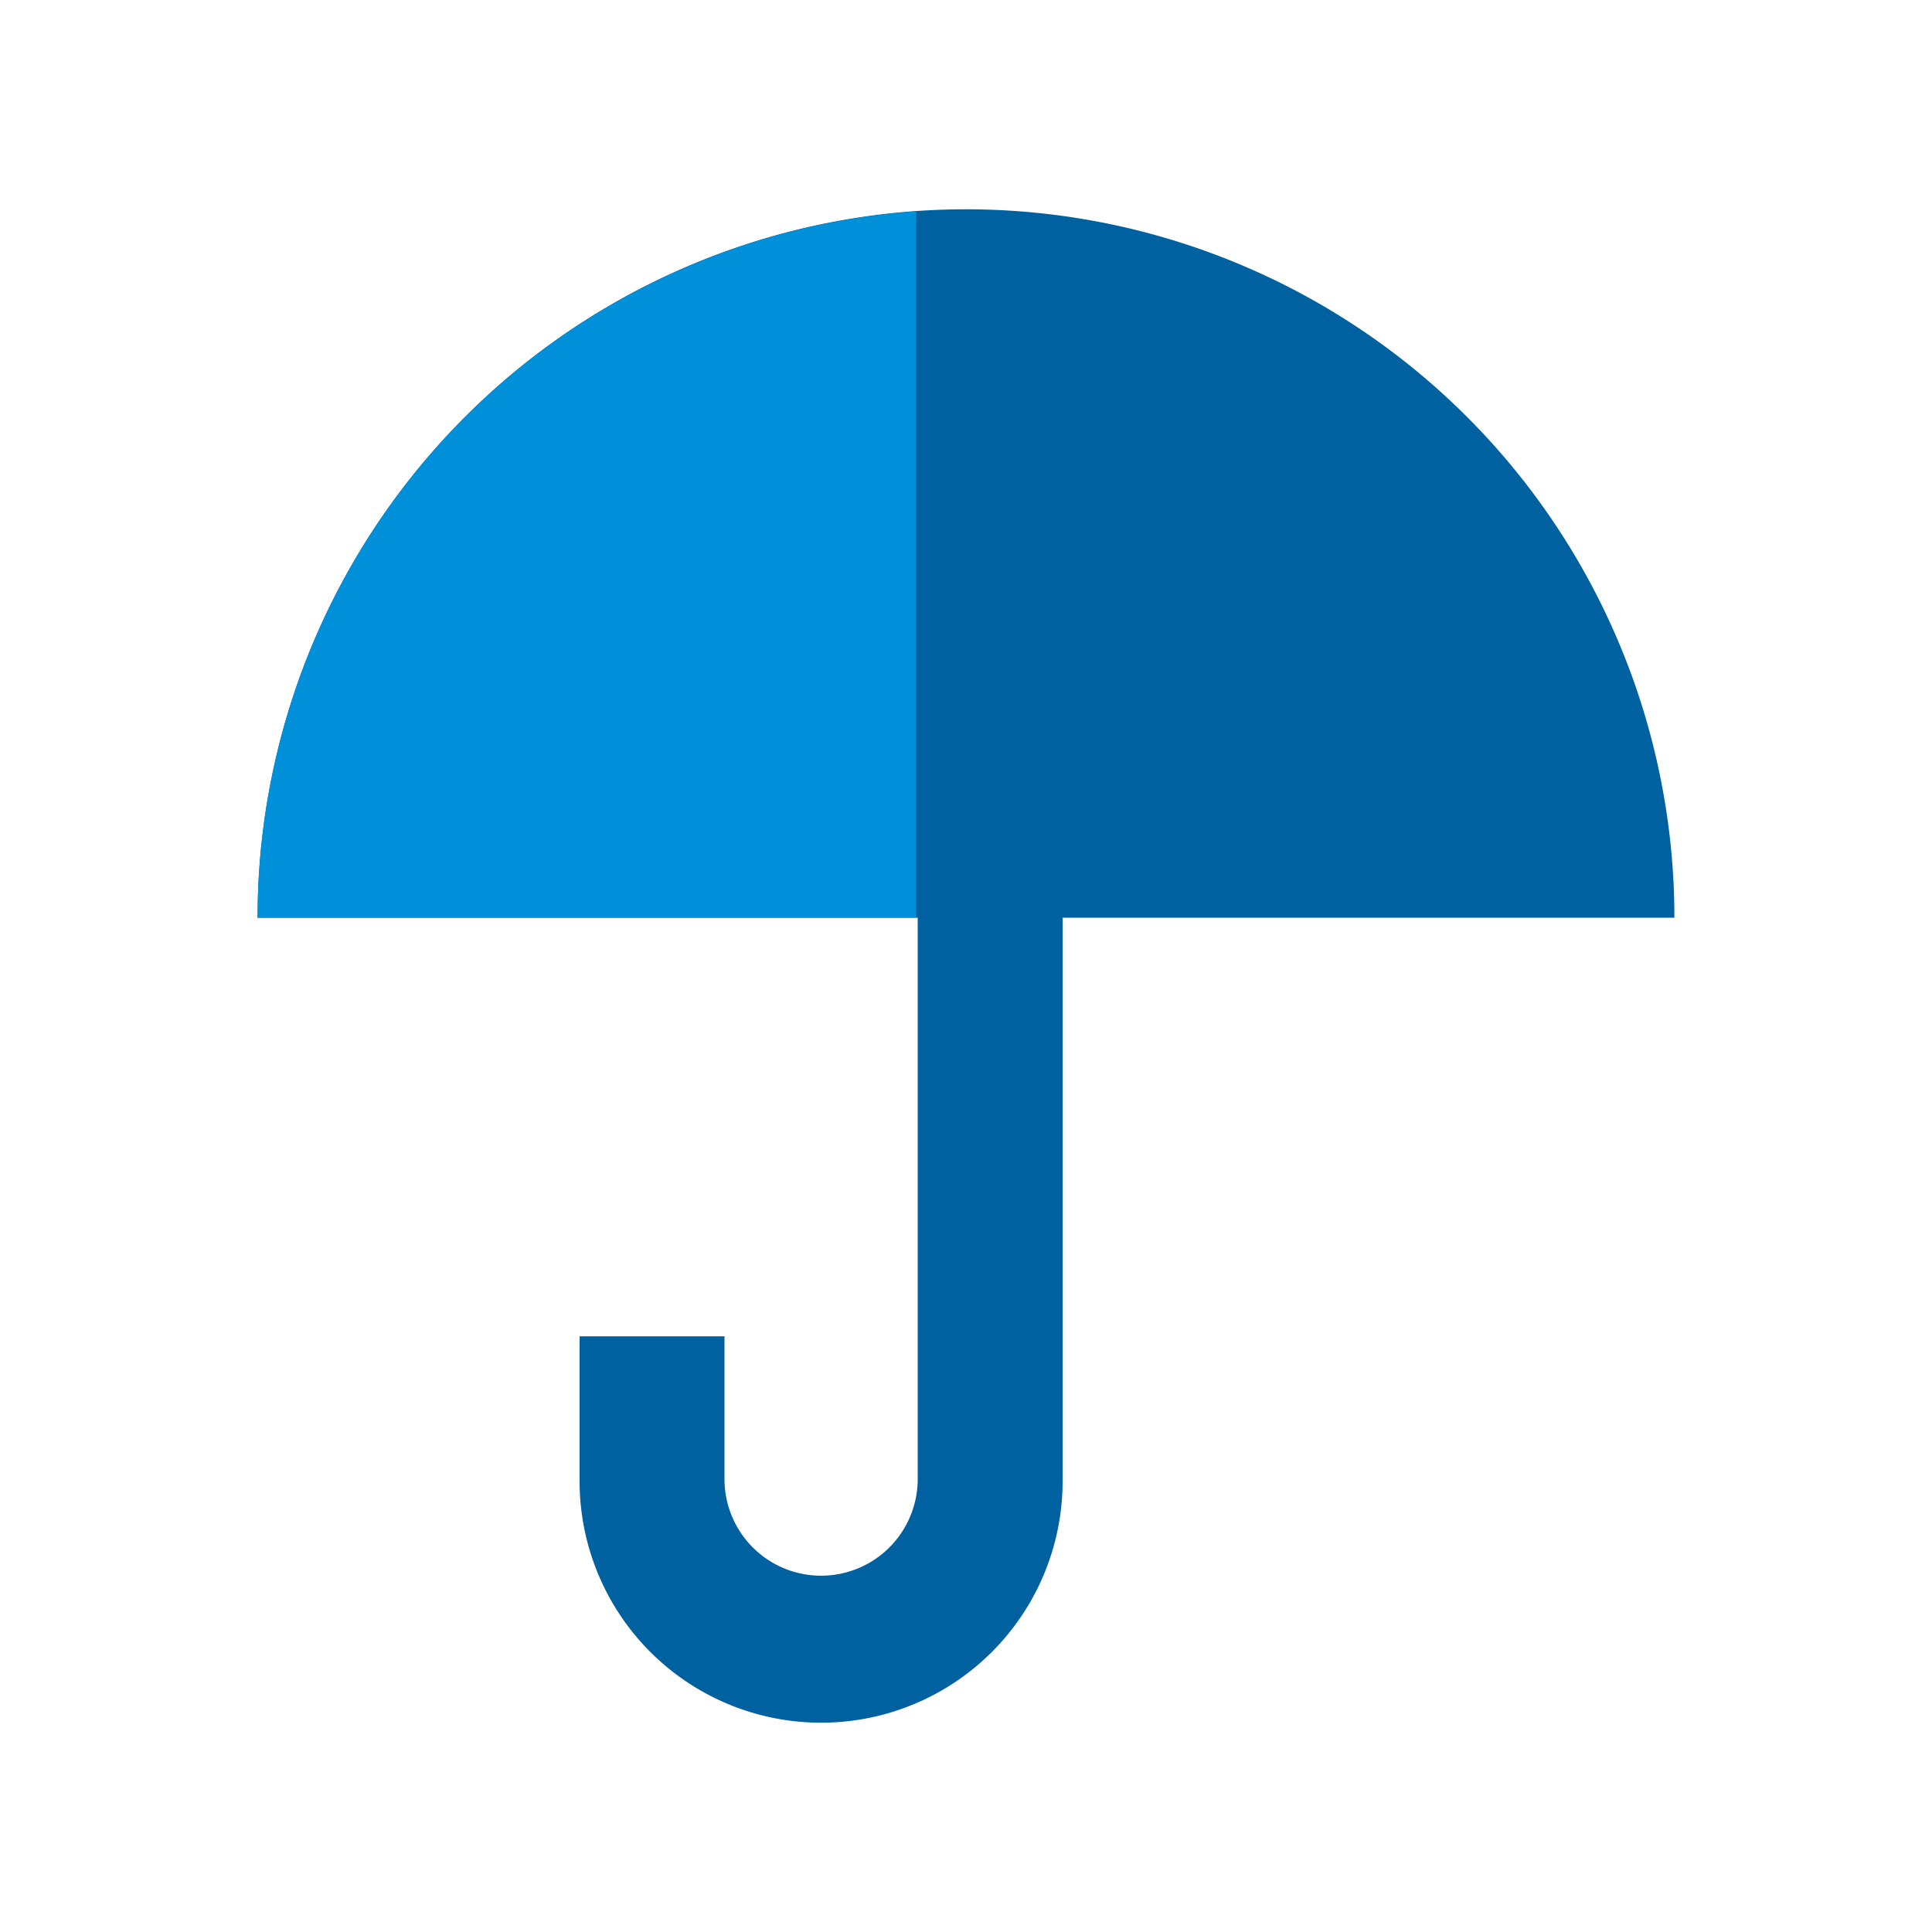
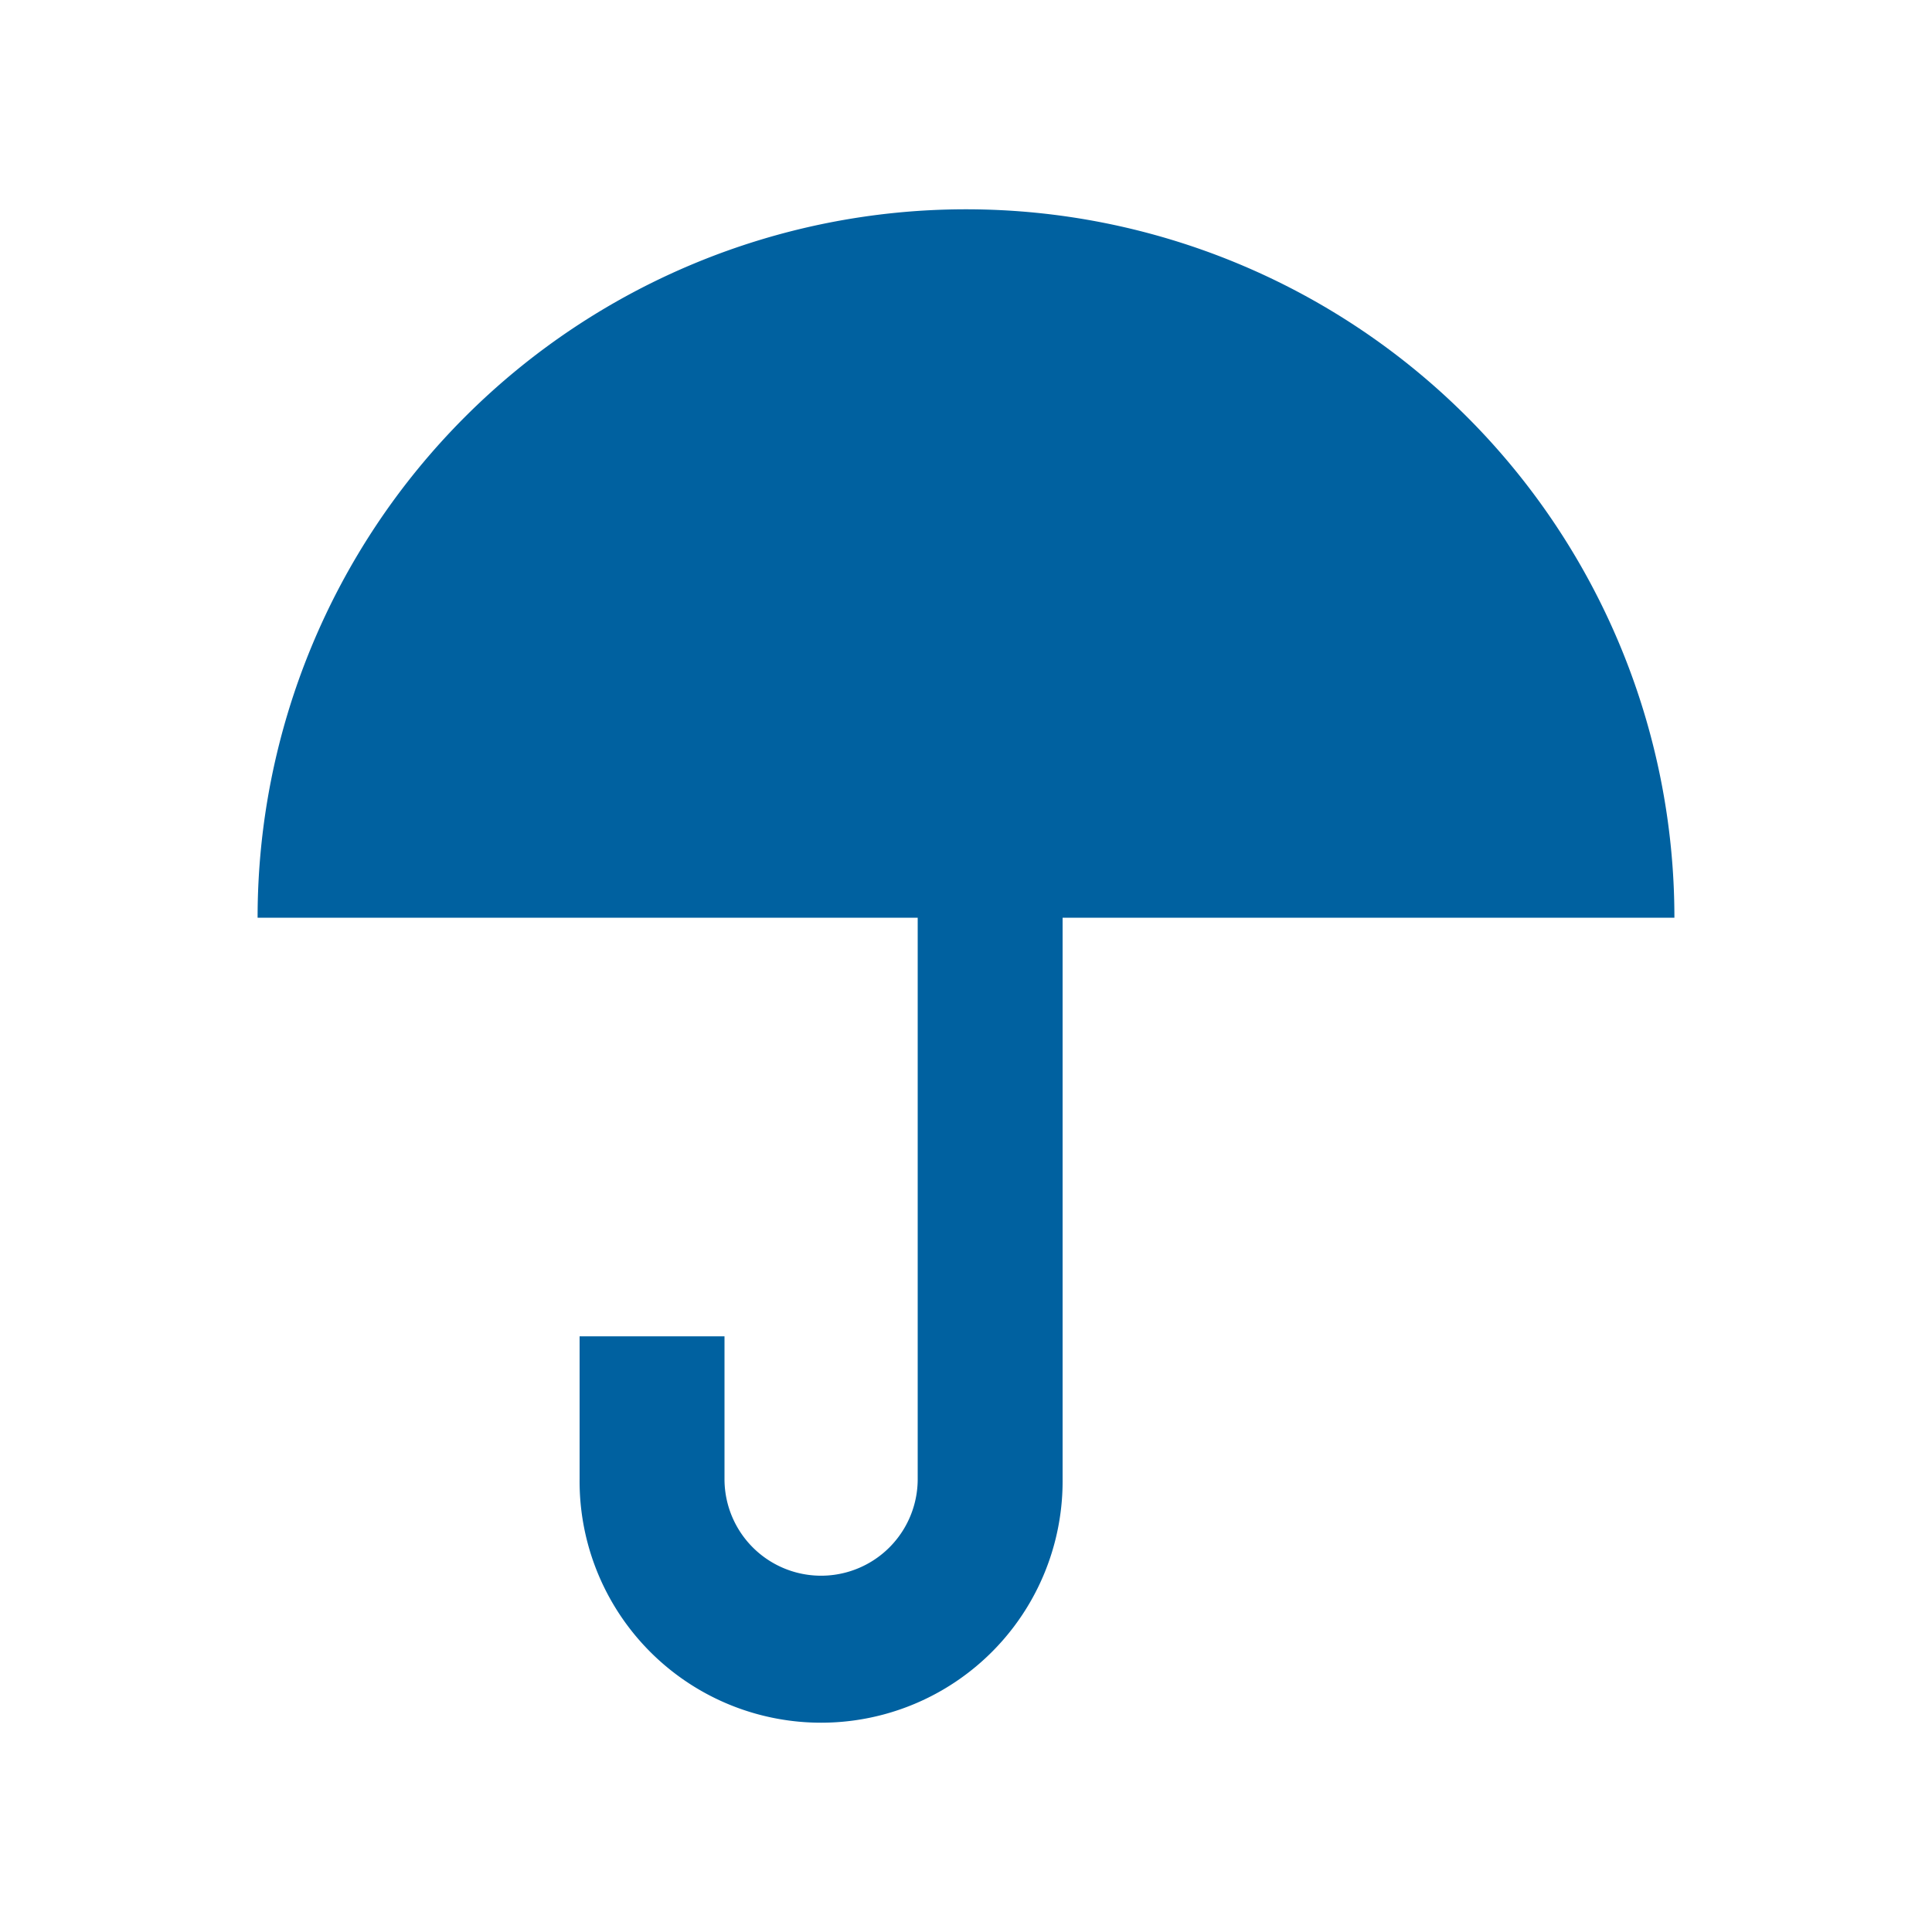
<svg xmlns="http://www.w3.org/2000/svg" id="Icon" width="120" height="120" viewBox="0 0 120 120">
  <defs>
    <style>.cls-1{fill:none;}.cls-2{clip-path:url(#clip-path);}.cls-3,.cls-7{opacity:0;}.cls-4,.cls-7{fill:#fff;}.cls-5{fill:#0061a0;}.cls-6{fill:#0090da;}</style>
    <clipPath id="clip-path">
-       <rect class="cls-1" width="120" height="120" />
-     </clipPath>
+       </clipPath>
  </defs>
  <title>h_umbrella</title>
  <g id="_120p_Dimensions" data-name="120p Dimensions">
    <g class="cls-2">
      <g class="cls-2">
        <g class="cls-2">
          <g class="cls-3">
            <g class="cls-2">
-               <rect class="cls-4" width="120" height="120" />
-             </g>
+               </g>
          </g>
        </g>
      </g>
    </g>
  </g>
  <path class="cls-5" d="M104,57a44,44,0,0,0-88,0Z" />
  <path class="cls-5" d="M51,107A15,15,0,0,1,36,91.87V83h9v8.87a6,6,0,1,0,12,0V55.71h9V91.87A15,15,0,0,1,51,107Z" />
-   <path class="cls-6" d="M56.9,13.13A44,44,0,0,0,16,57H56.9Z" />
-   <rect class="cls-7" width="120" height="120" />
</svg>